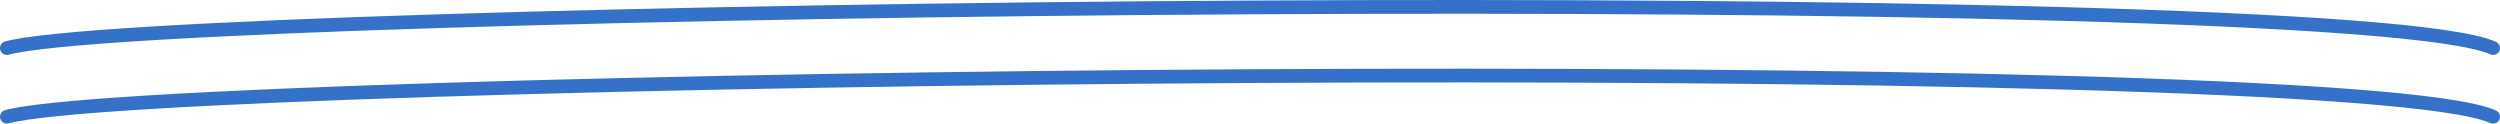
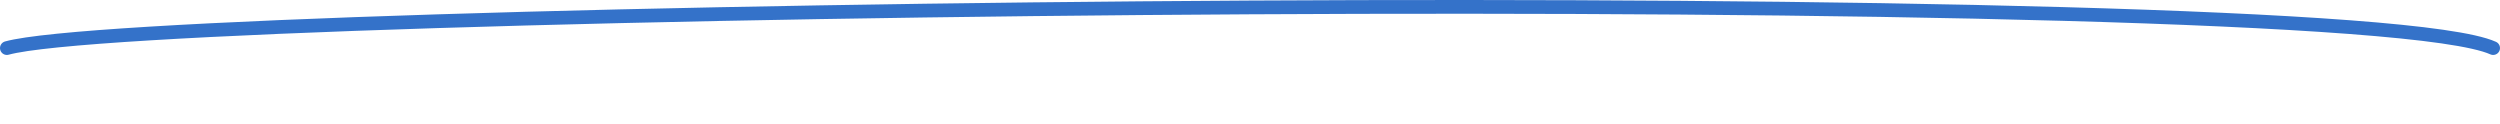
<svg xmlns="http://www.w3.org/2000/svg" width="364" height="18" viewBox="0 0 364 18" fill="none">
  <path d="M1 7C22.72 0.988 341.28 -2.77 363 7" stroke="#3472C9" stroke-width="2" stroke-linecap="round" stroke-linejoin="round" />
-   <path d="M1 17C22.72 10.988 341.28 7.23 363 17" stroke="#3472C9" stroke-width="2" stroke-linecap="round" stroke-linejoin="round" />
</svg>